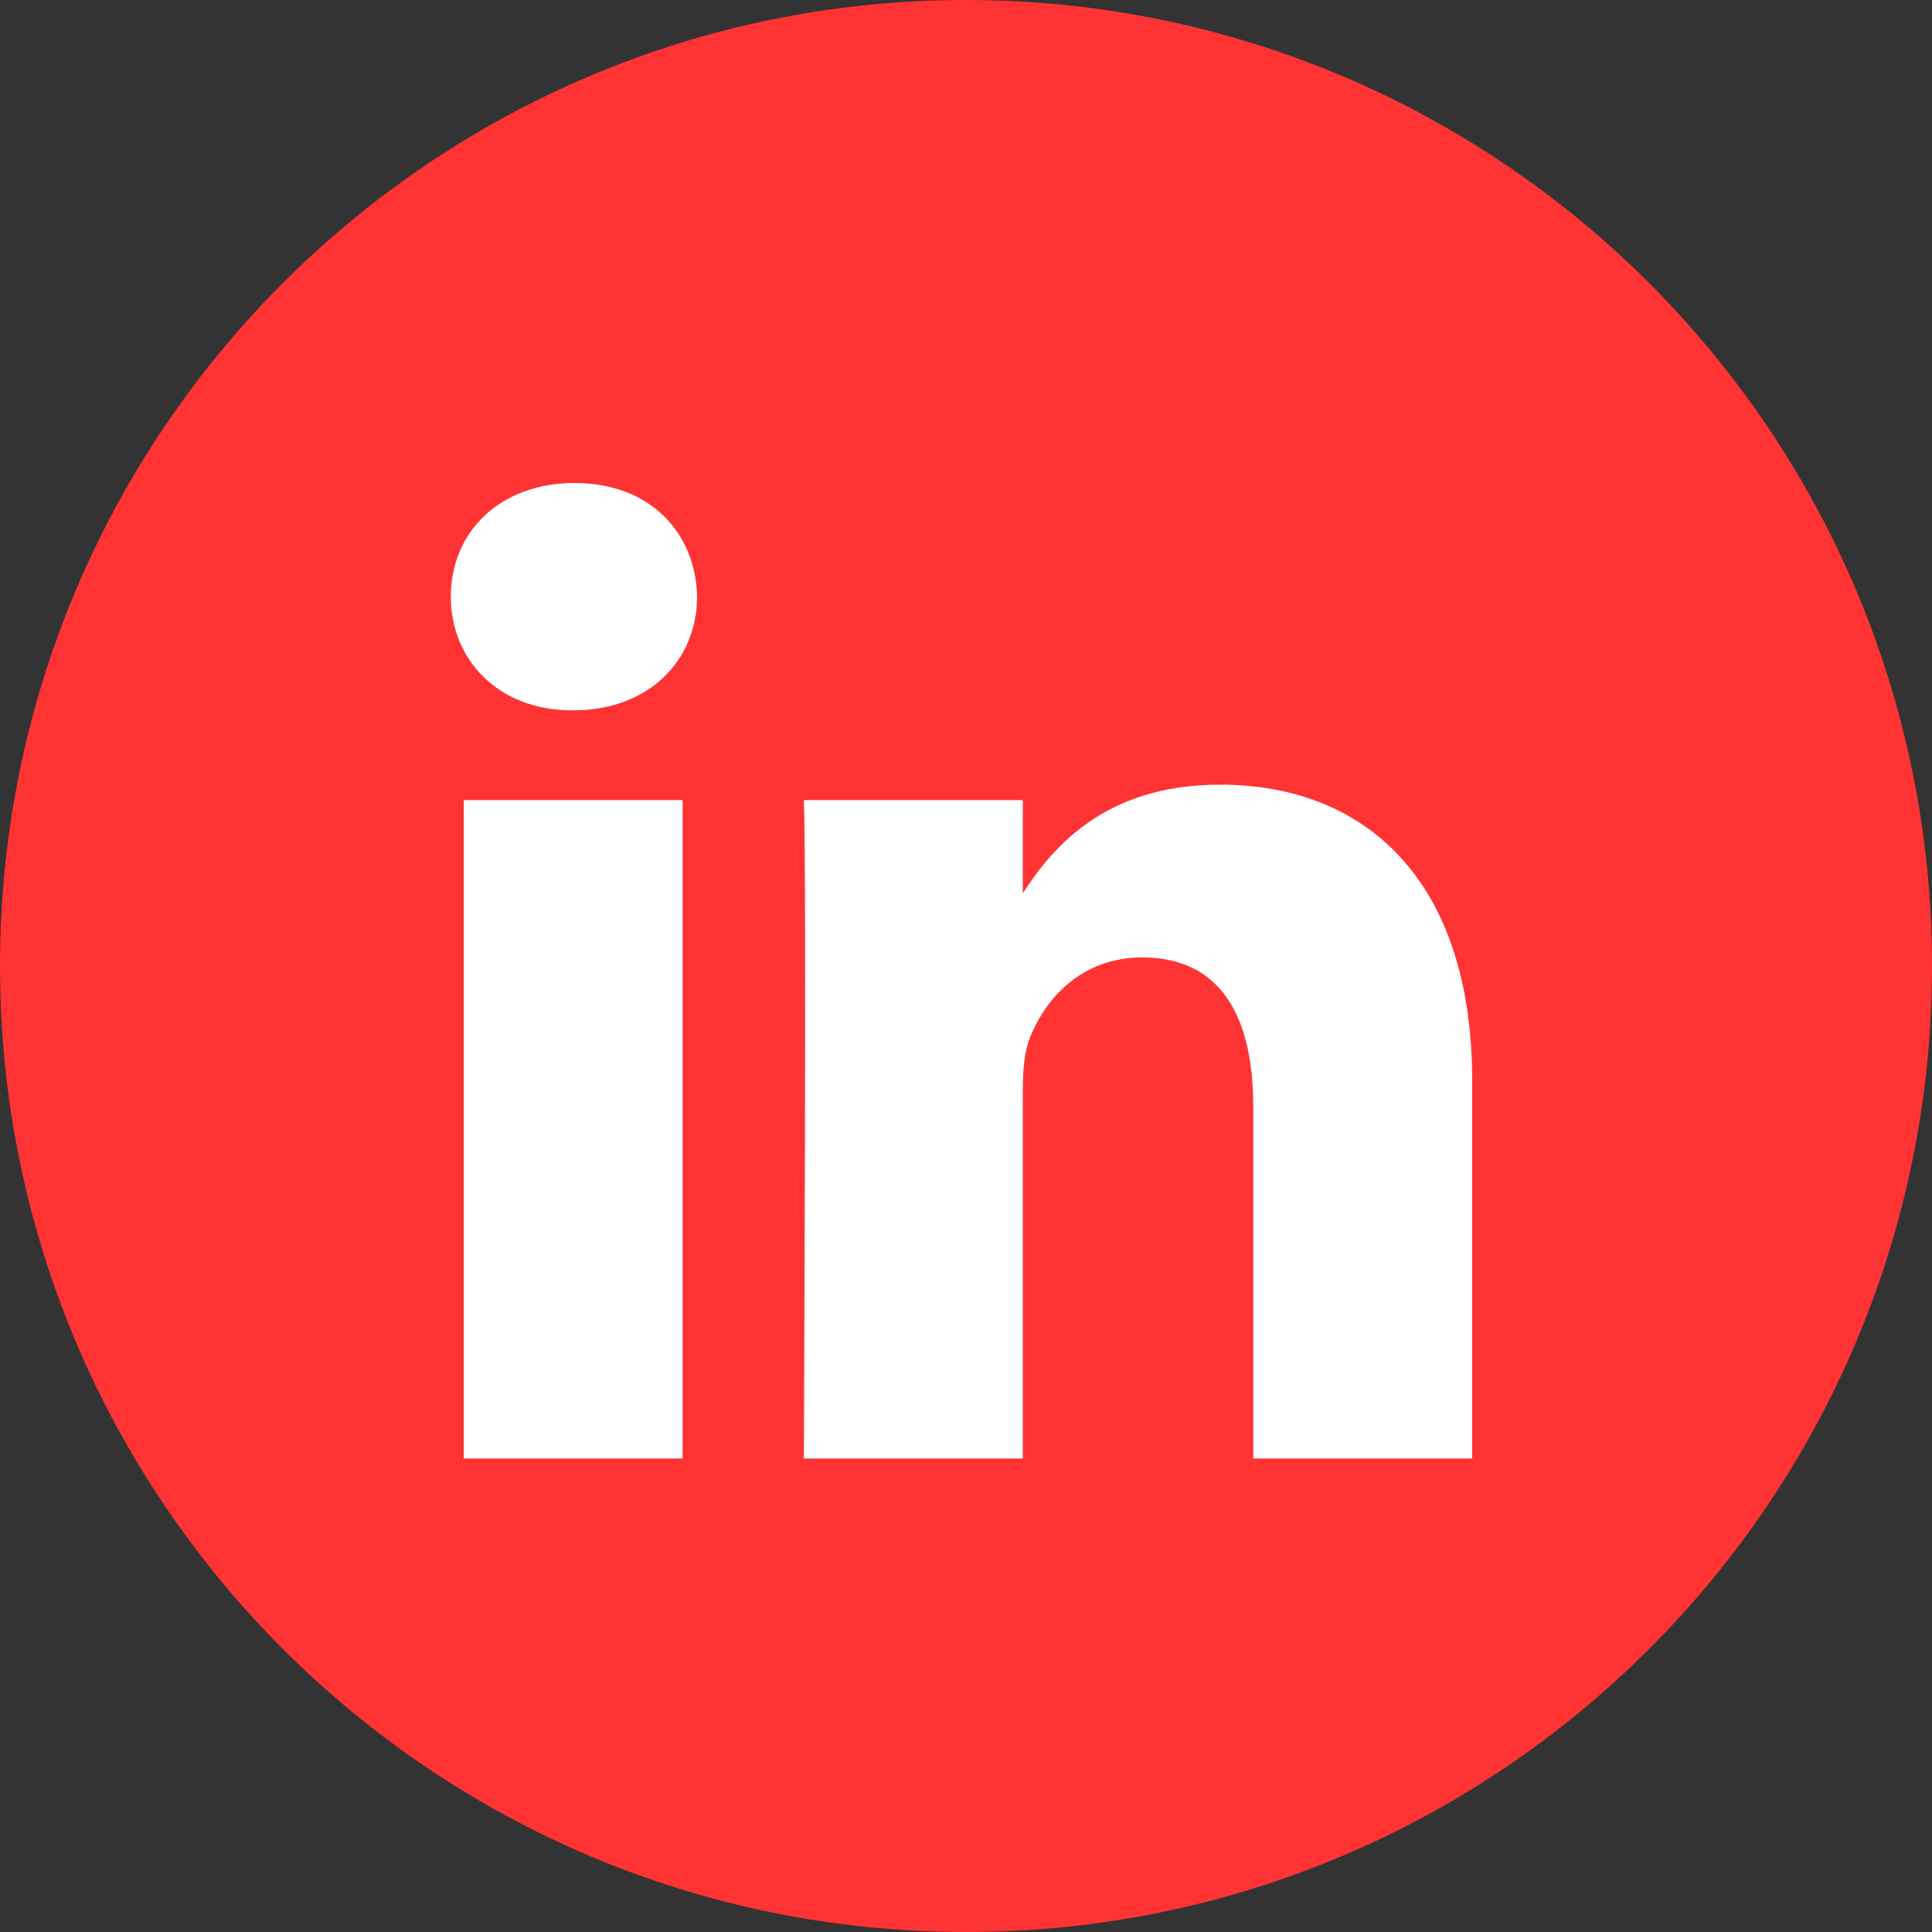
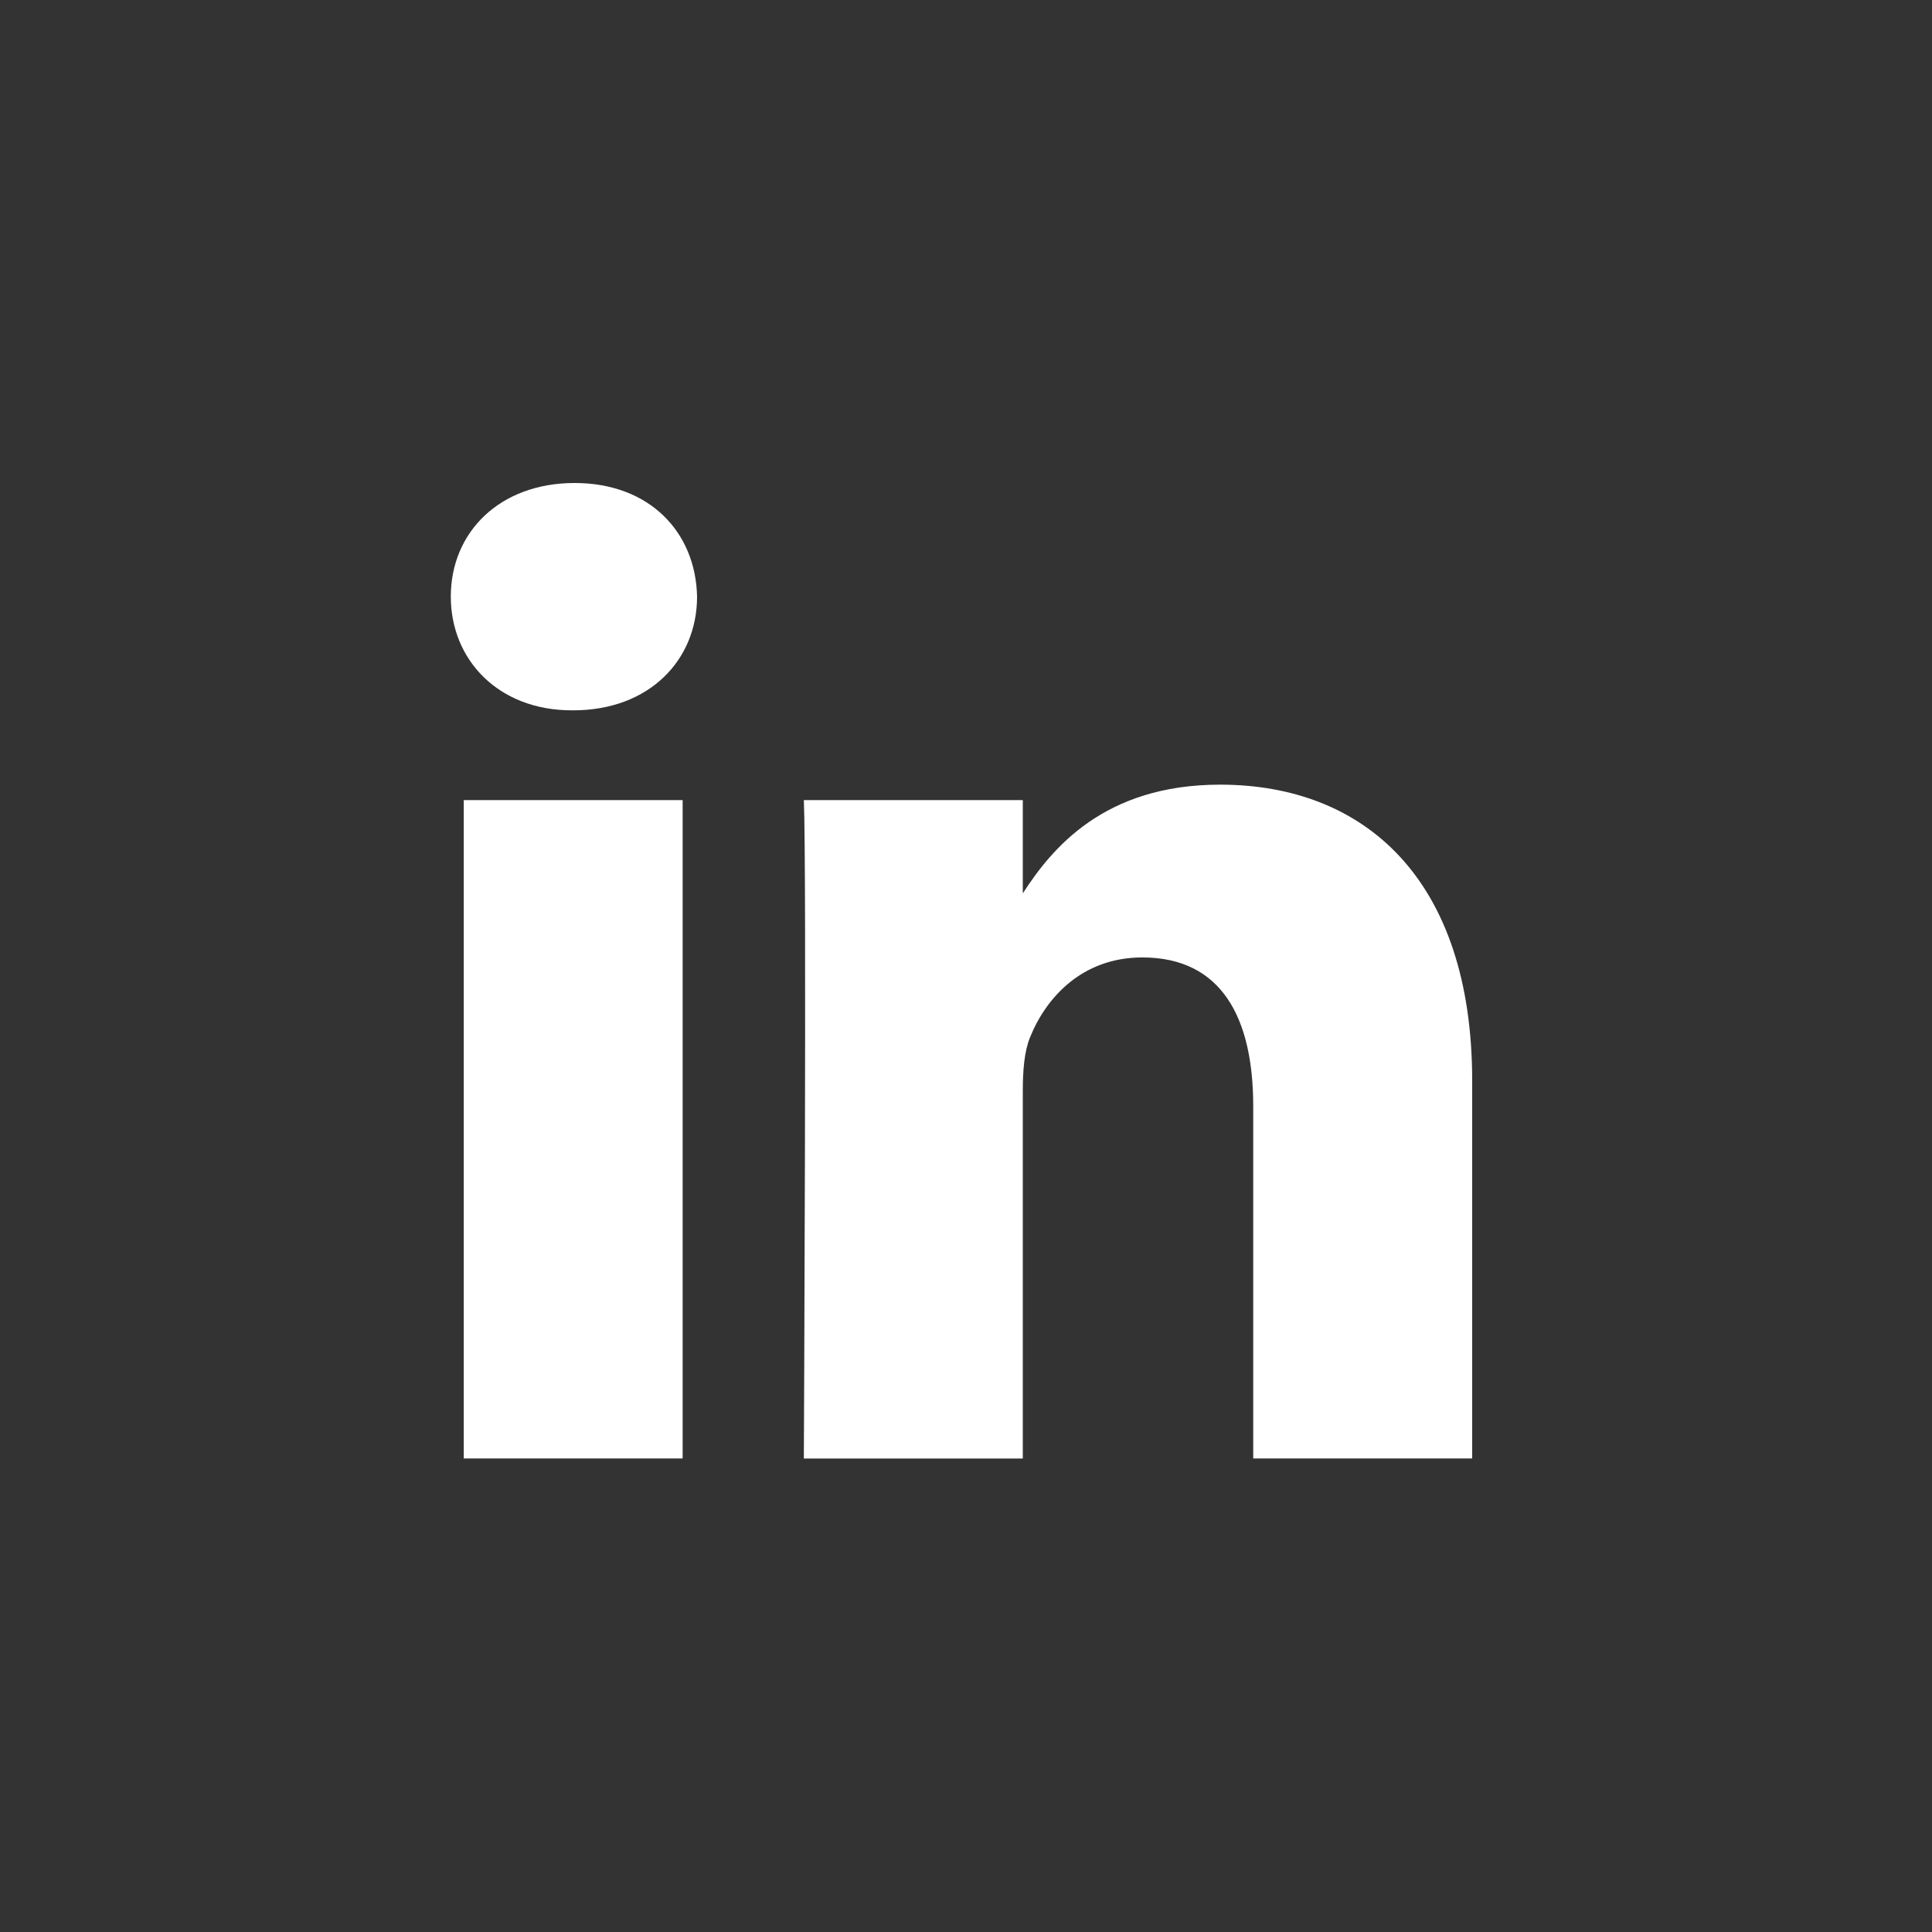
<svg xmlns="http://www.w3.org/2000/svg" width="30" height="30" viewBox="0 0 30 30">
  <rect x="0" y="0" width="30" height="30" fill="#333333" stroke="none" />
  <g>
    <g>
      <g>
-         <path fill="#ff3333" d="M0 15C0 6.716 6.716 0 15 0c8.284 0 15 6.716 15 15 0 8.284-6.716 15-15 15-8.284 0-15-6.716-15-15z" />
-       </g>
+         </g>
      <g>
        <path fill="#fff" d="M22.86 16.785v5.862h-3.4v-5.47c0-1.373-.492-2.31-1.722-2.31-.94 0-1.499.631-1.744 1.242-.09.219-.112.523-.112.829v5.71h-3.4s.045-9.265 0-10.224h3.4v1.448c.45-.696 1.259-1.688 3.064-1.688 2.237 0 3.914 1.461 3.914 4.601zm-12.036-7.52c0 .98-.738 1.765-1.923 1.765h-.022C7.738 11.03 7 10.245 7 9.264 7 8.263 7.76 7.5 8.923 7.5s1.88.763 1.901 1.764zm-.224 3.159v10.223H7.201V12.424z" />
      </g>
    </g>
  </g>
</svg>